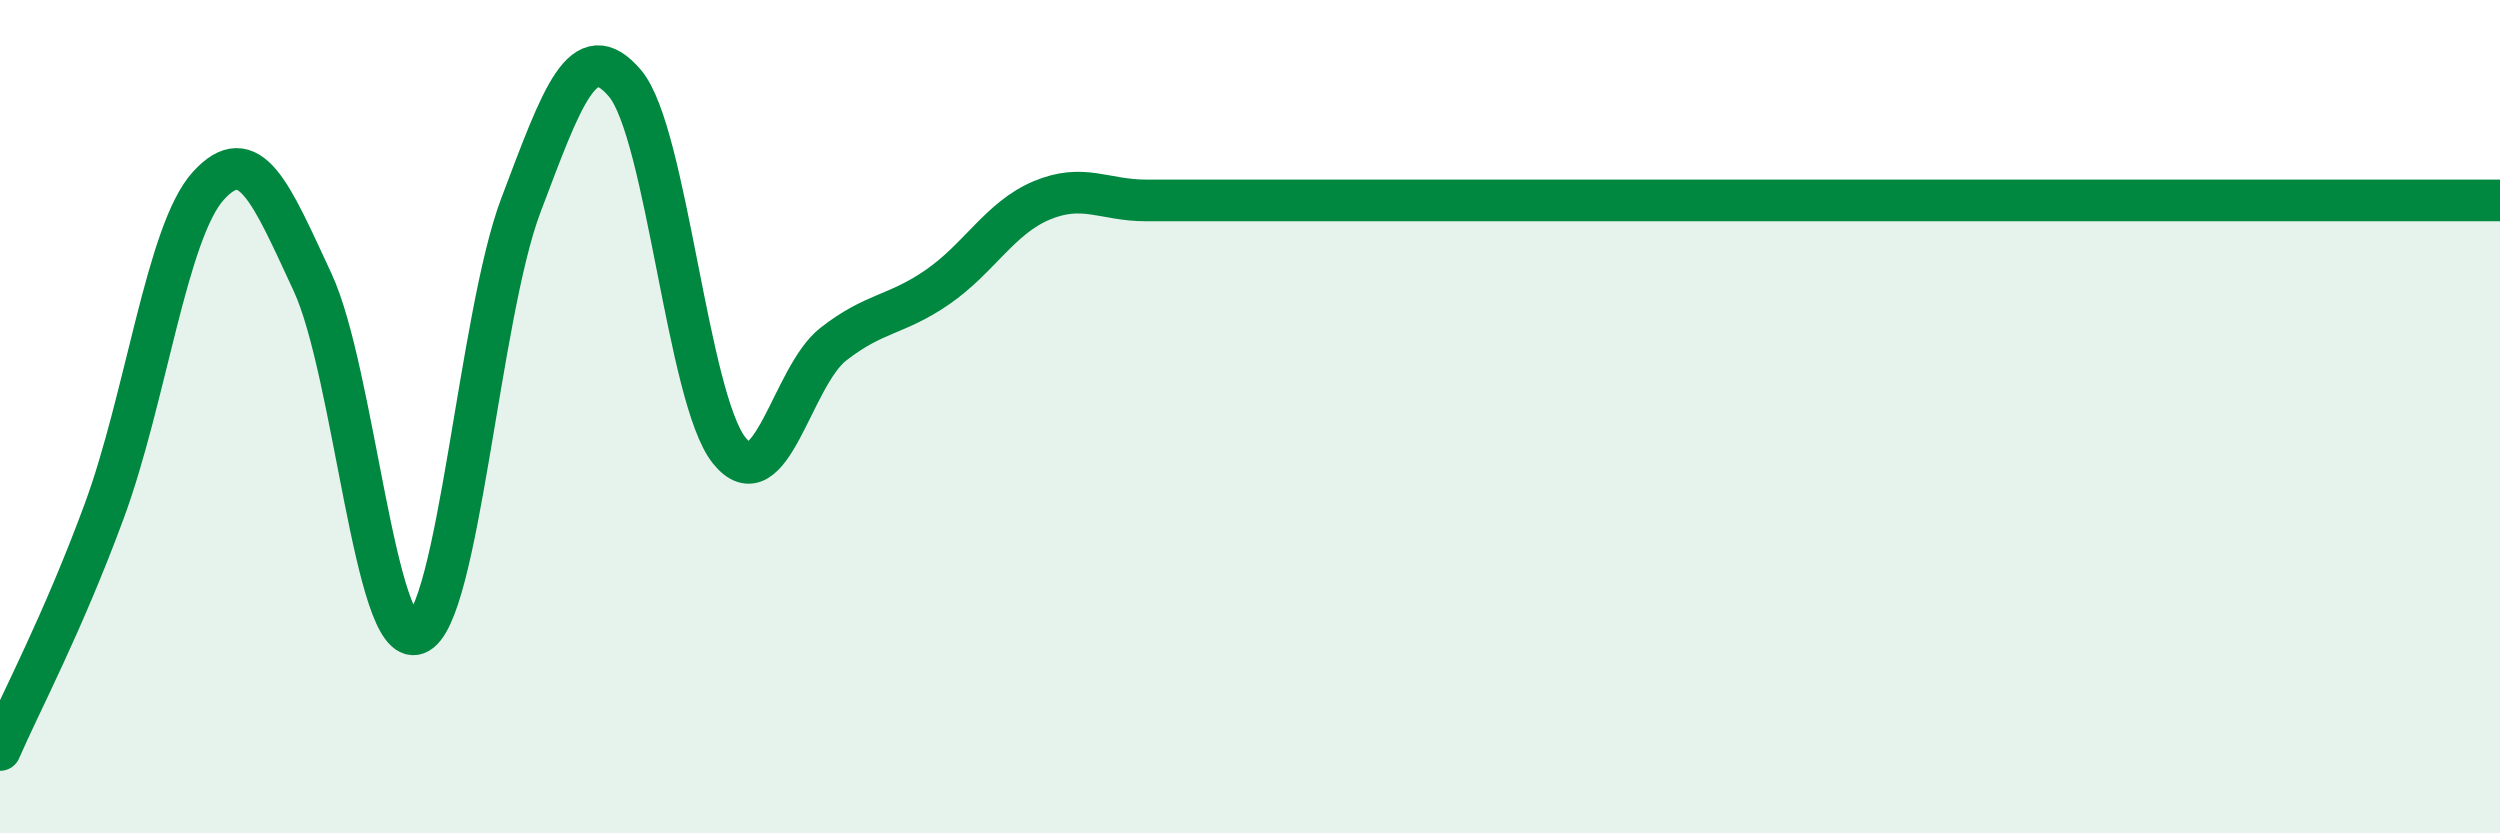
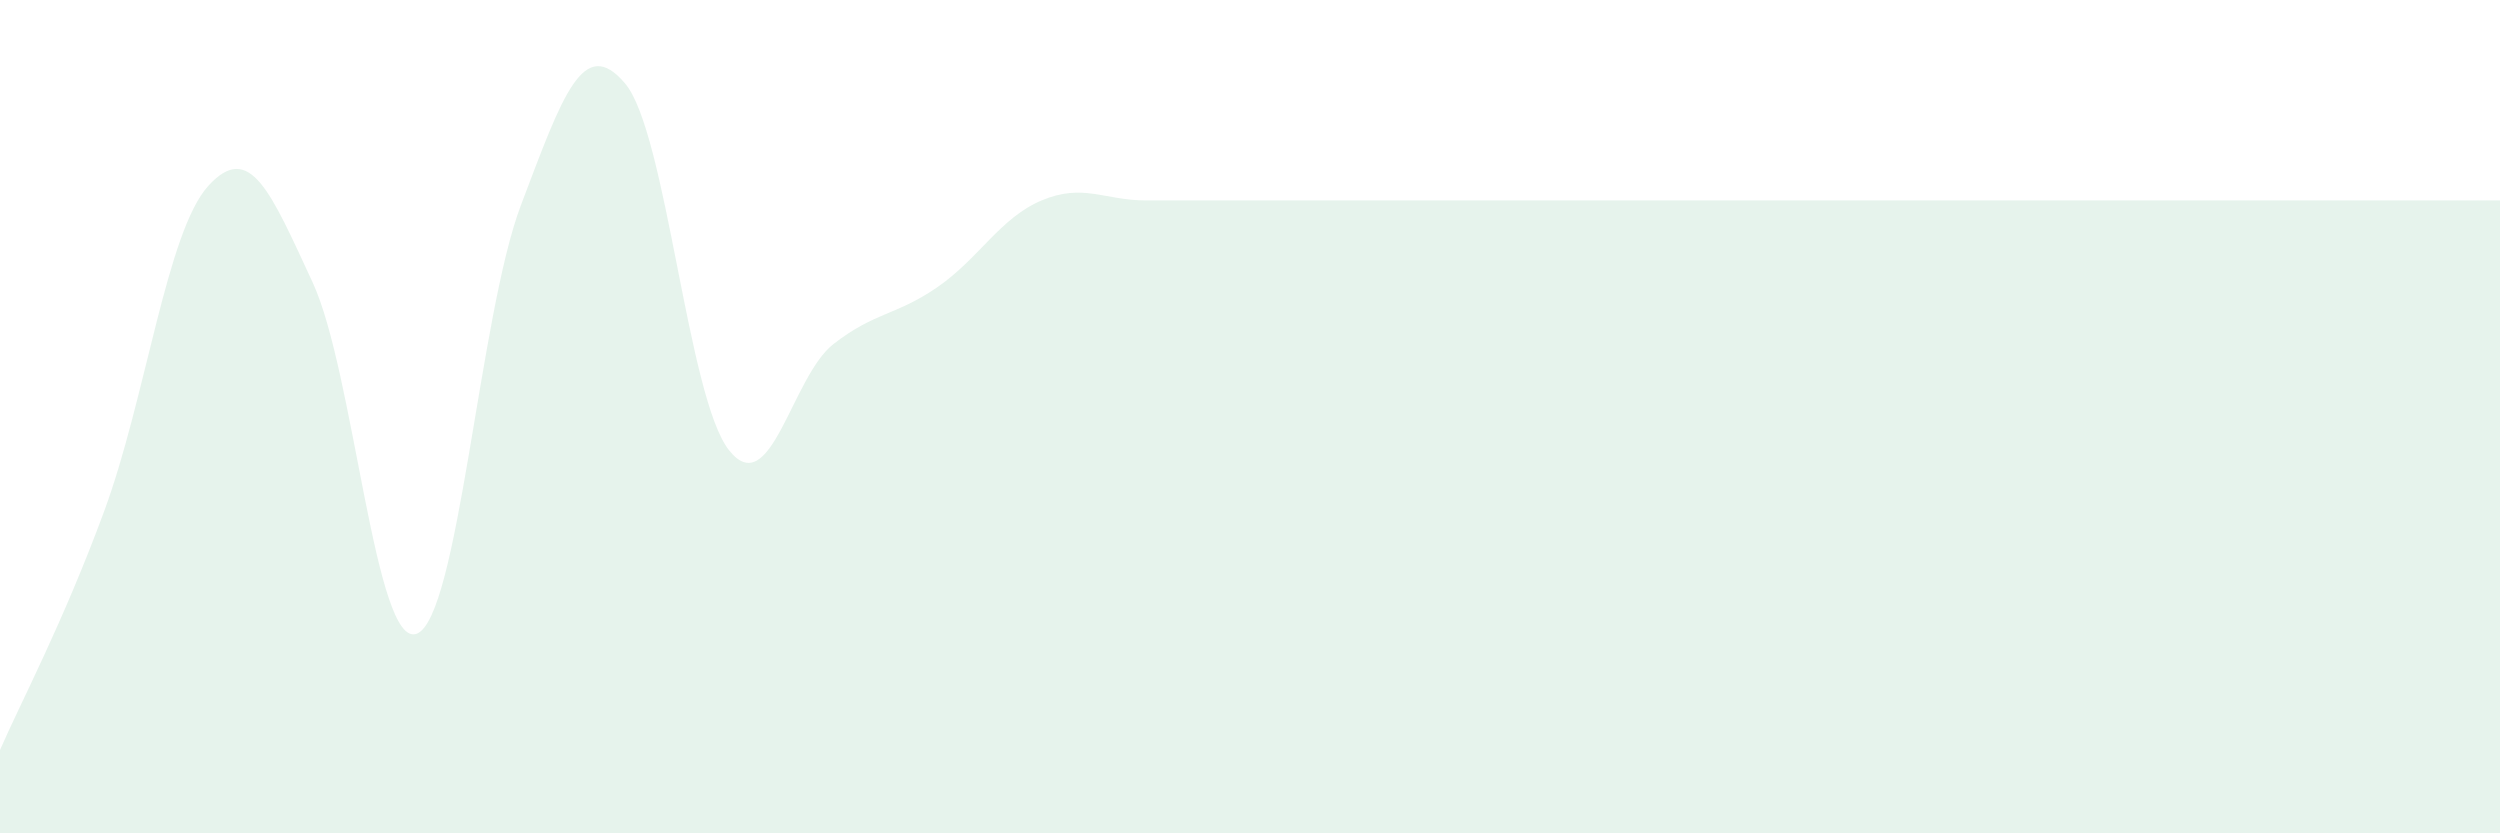
<svg xmlns="http://www.w3.org/2000/svg" width="60" height="20" viewBox="0 0 60 20">
  <path d="M 0,18 C 0.5,16.85 1.5,14.98 2.5,12.27 C 3.5,9.56 4,5.56 5,4.46 C 6,3.36 6.5,4.62 7.5,6.77 C 8.5,8.92 9,15.58 10,15.21 C 11,14.84 11.5,7.57 12.5,4.93 C 13.5,2.29 14,0.82 15,2 C 16,3.18 16.5,9.56 17.5,10.81 C 18.5,12.06 19,9.04 20,8.26 C 21,7.48 21.5,7.58 22.5,6.89 C 23.5,6.2 24,5.23 25,4.81 C 26,4.39 26.5,4.81 27.5,4.81 C 28.5,4.81 29,4.81 30,4.81 C 31,4.81 31.5,4.81 32.5,4.81 C 33.5,4.81 34,4.81 35,4.81 C 36,4.81 36.5,4.81 37.5,4.81 C 38.5,4.81 39,4.81 40,4.81 C 41,4.81 41.5,4.81 42.5,4.81 C 43.5,4.81 44,4.81 45,4.81 C 46,4.81 46.5,4.81 47.5,4.81 C 48.5,4.81 49,4.81 50,4.81 C 51,4.81 51.5,4.81 52.5,4.81 C 53.5,4.81 53.5,4.81 55,4.81 C 56.5,4.81 59,4.81 60,4.81L60 20L0 20Z" fill="#008740" opacity="0.1" stroke-linecap="round" stroke-linejoin="round" />
-   <path d="M 0,18 C 0.5,16.85 1.5,14.98 2.5,12.27 C 3.5,9.56 4,5.56 5,4.46 C 6,3.36 6.5,4.62 7.5,6.77 C 8.5,8.92 9,15.58 10,15.21 C 11,14.84 11.5,7.57 12.5,4.93 C 13.5,2.29 14,0.82 15,2 C 16,3.18 16.5,9.56 17.5,10.81 C 18.5,12.06 19,9.04 20,8.26 C 21,7.48 21.5,7.58 22.5,6.89 C 23.5,6.2 24,5.23 25,4.81 C 26,4.39 26.5,4.81 27.5,4.81 C 28.5,4.81 29,4.81 30,4.81 C 31,4.81 31.5,4.81 32.5,4.81 C 33.5,4.81 34,4.81 35,4.81 C 36,4.81 36.5,4.81 37.5,4.81 C 38.5,4.81 39,4.81 40,4.81 C 41,4.81 41.5,4.81 42.5,4.81 C 43.5,4.81 44,4.81 45,4.81 C 46,4.81 46.5,4.81 47.5,4.81 C 48.5,4.81 49,4.81 50,4.81 C 51,4.81 51.5,4.81 52.5,4.81 C 53.5,4.81 53.5,4.81 55,4.81 C 56.5,4.81 59,4.81 60,4.81" stroke="#008740" stroke-width="1" fill="none" stroke-linecap="round" stroke-linejoin="round" />
</svg>